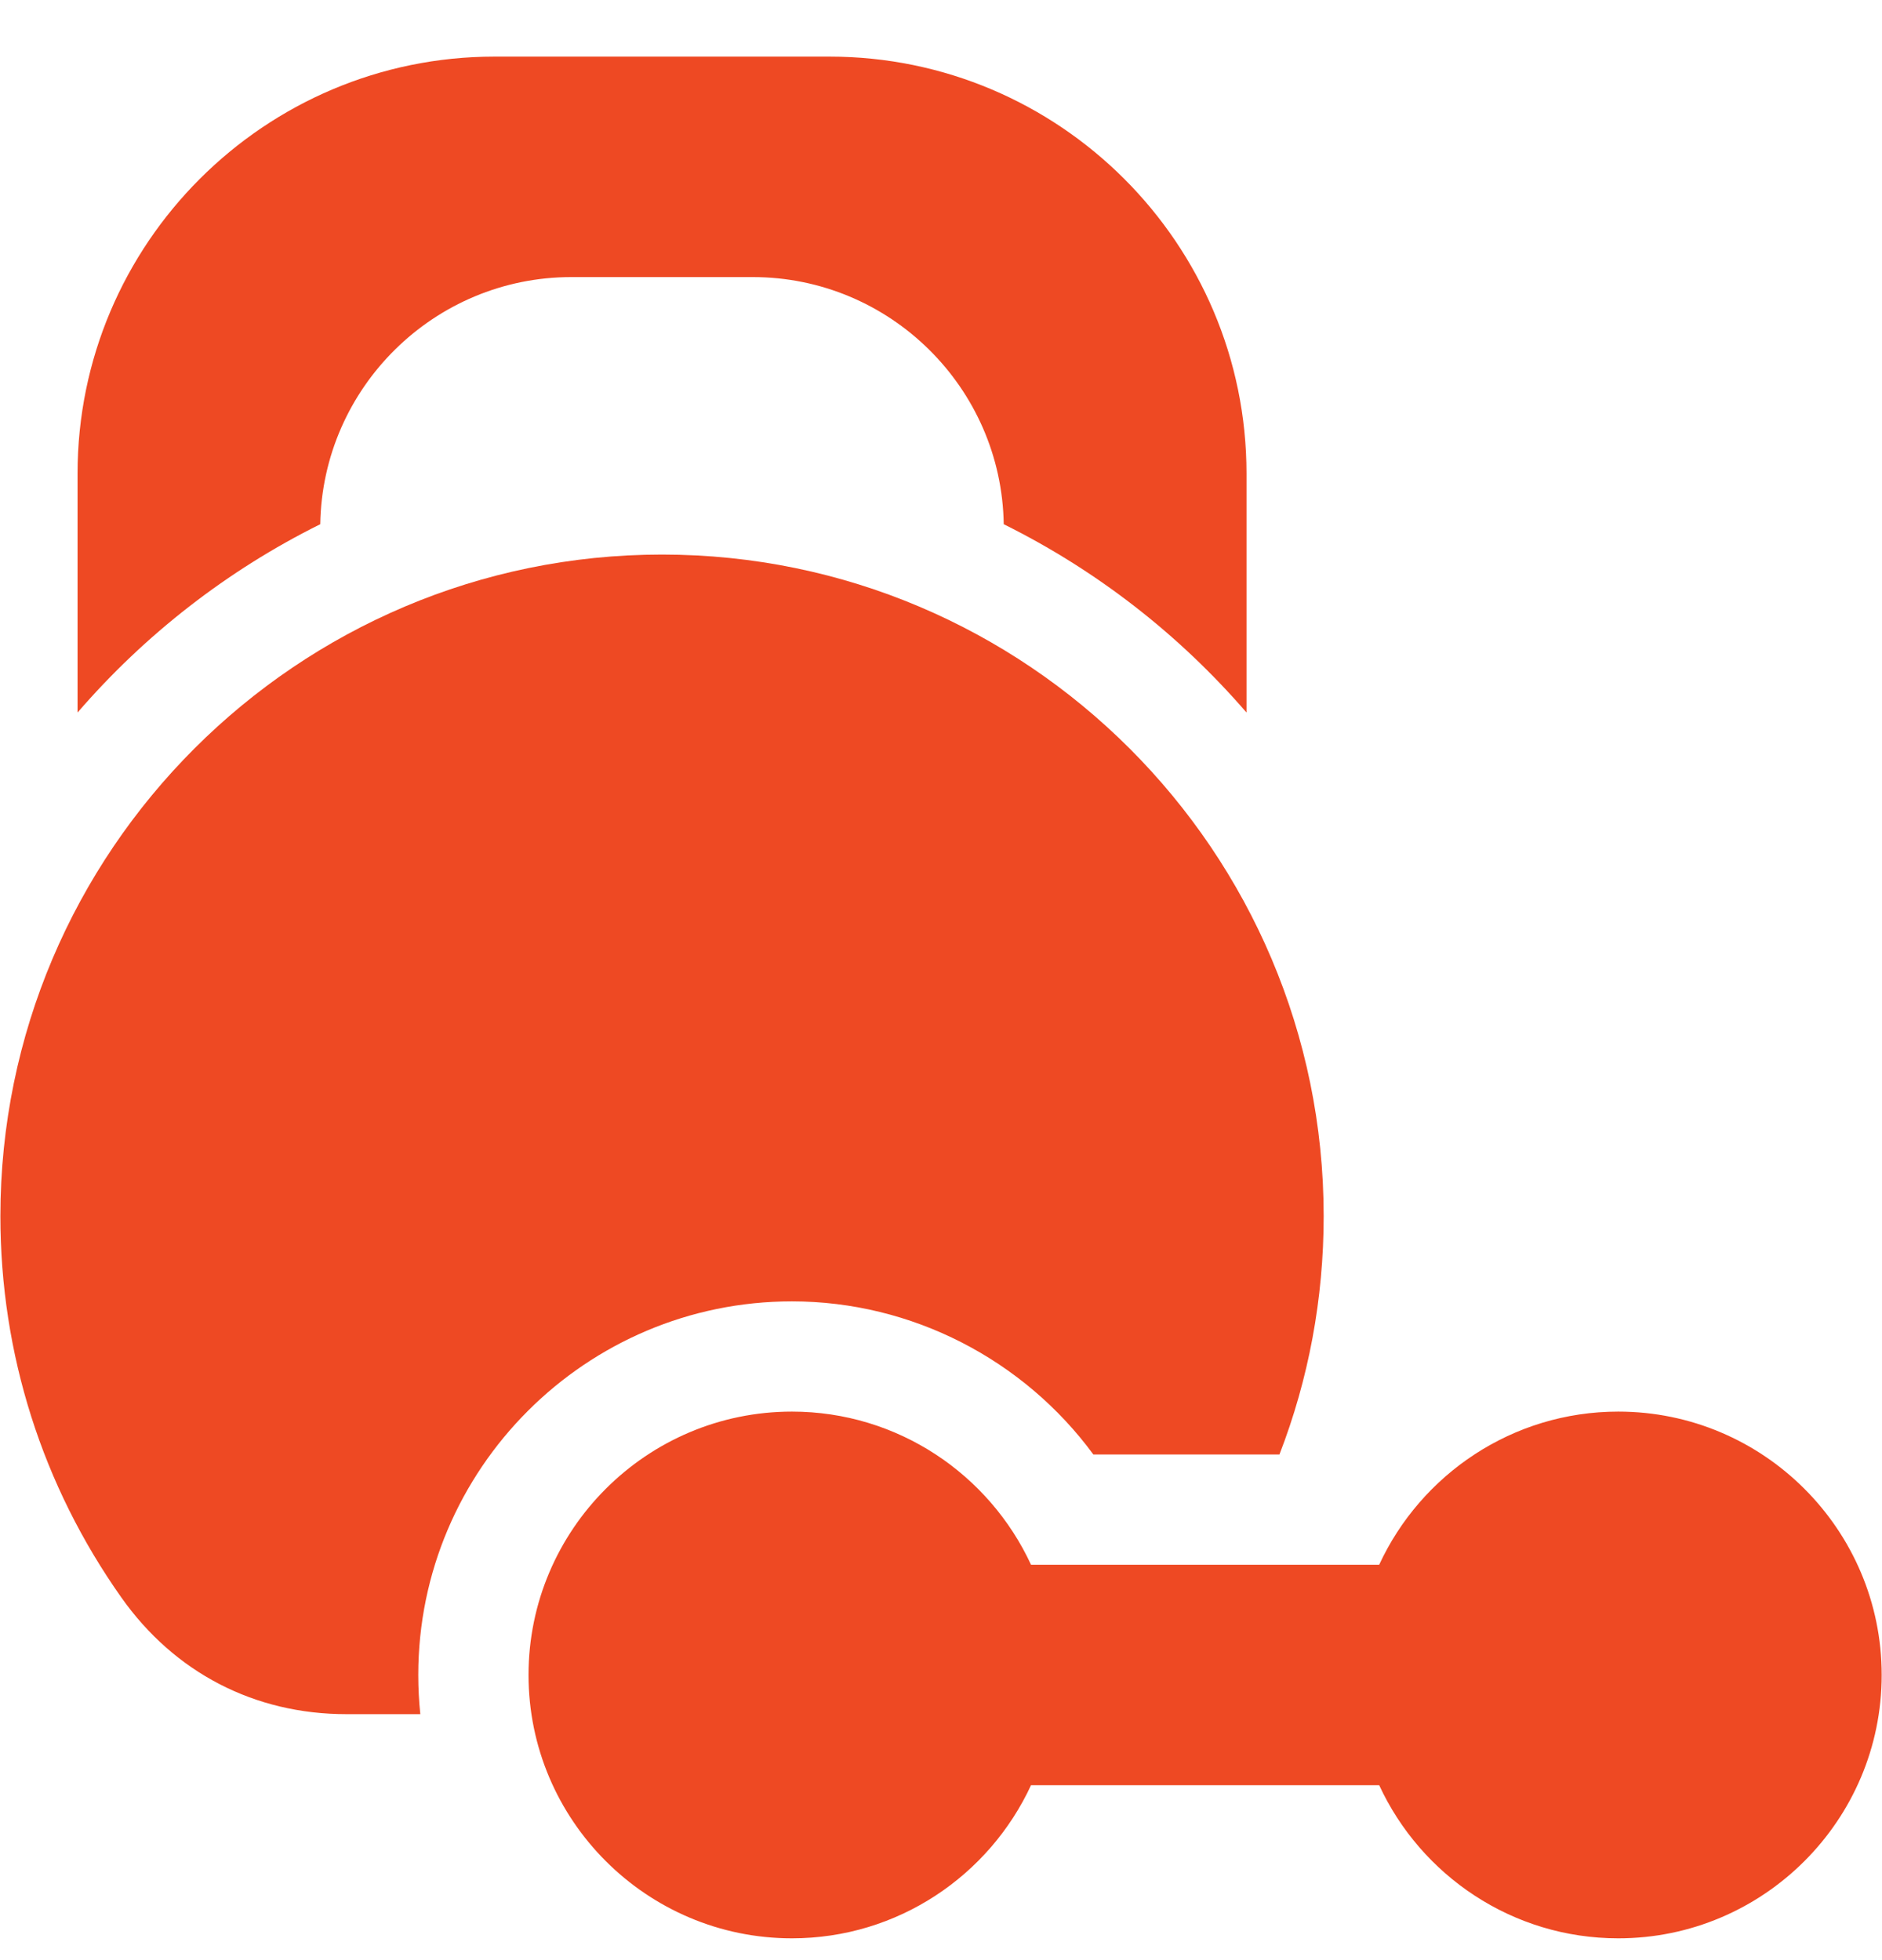
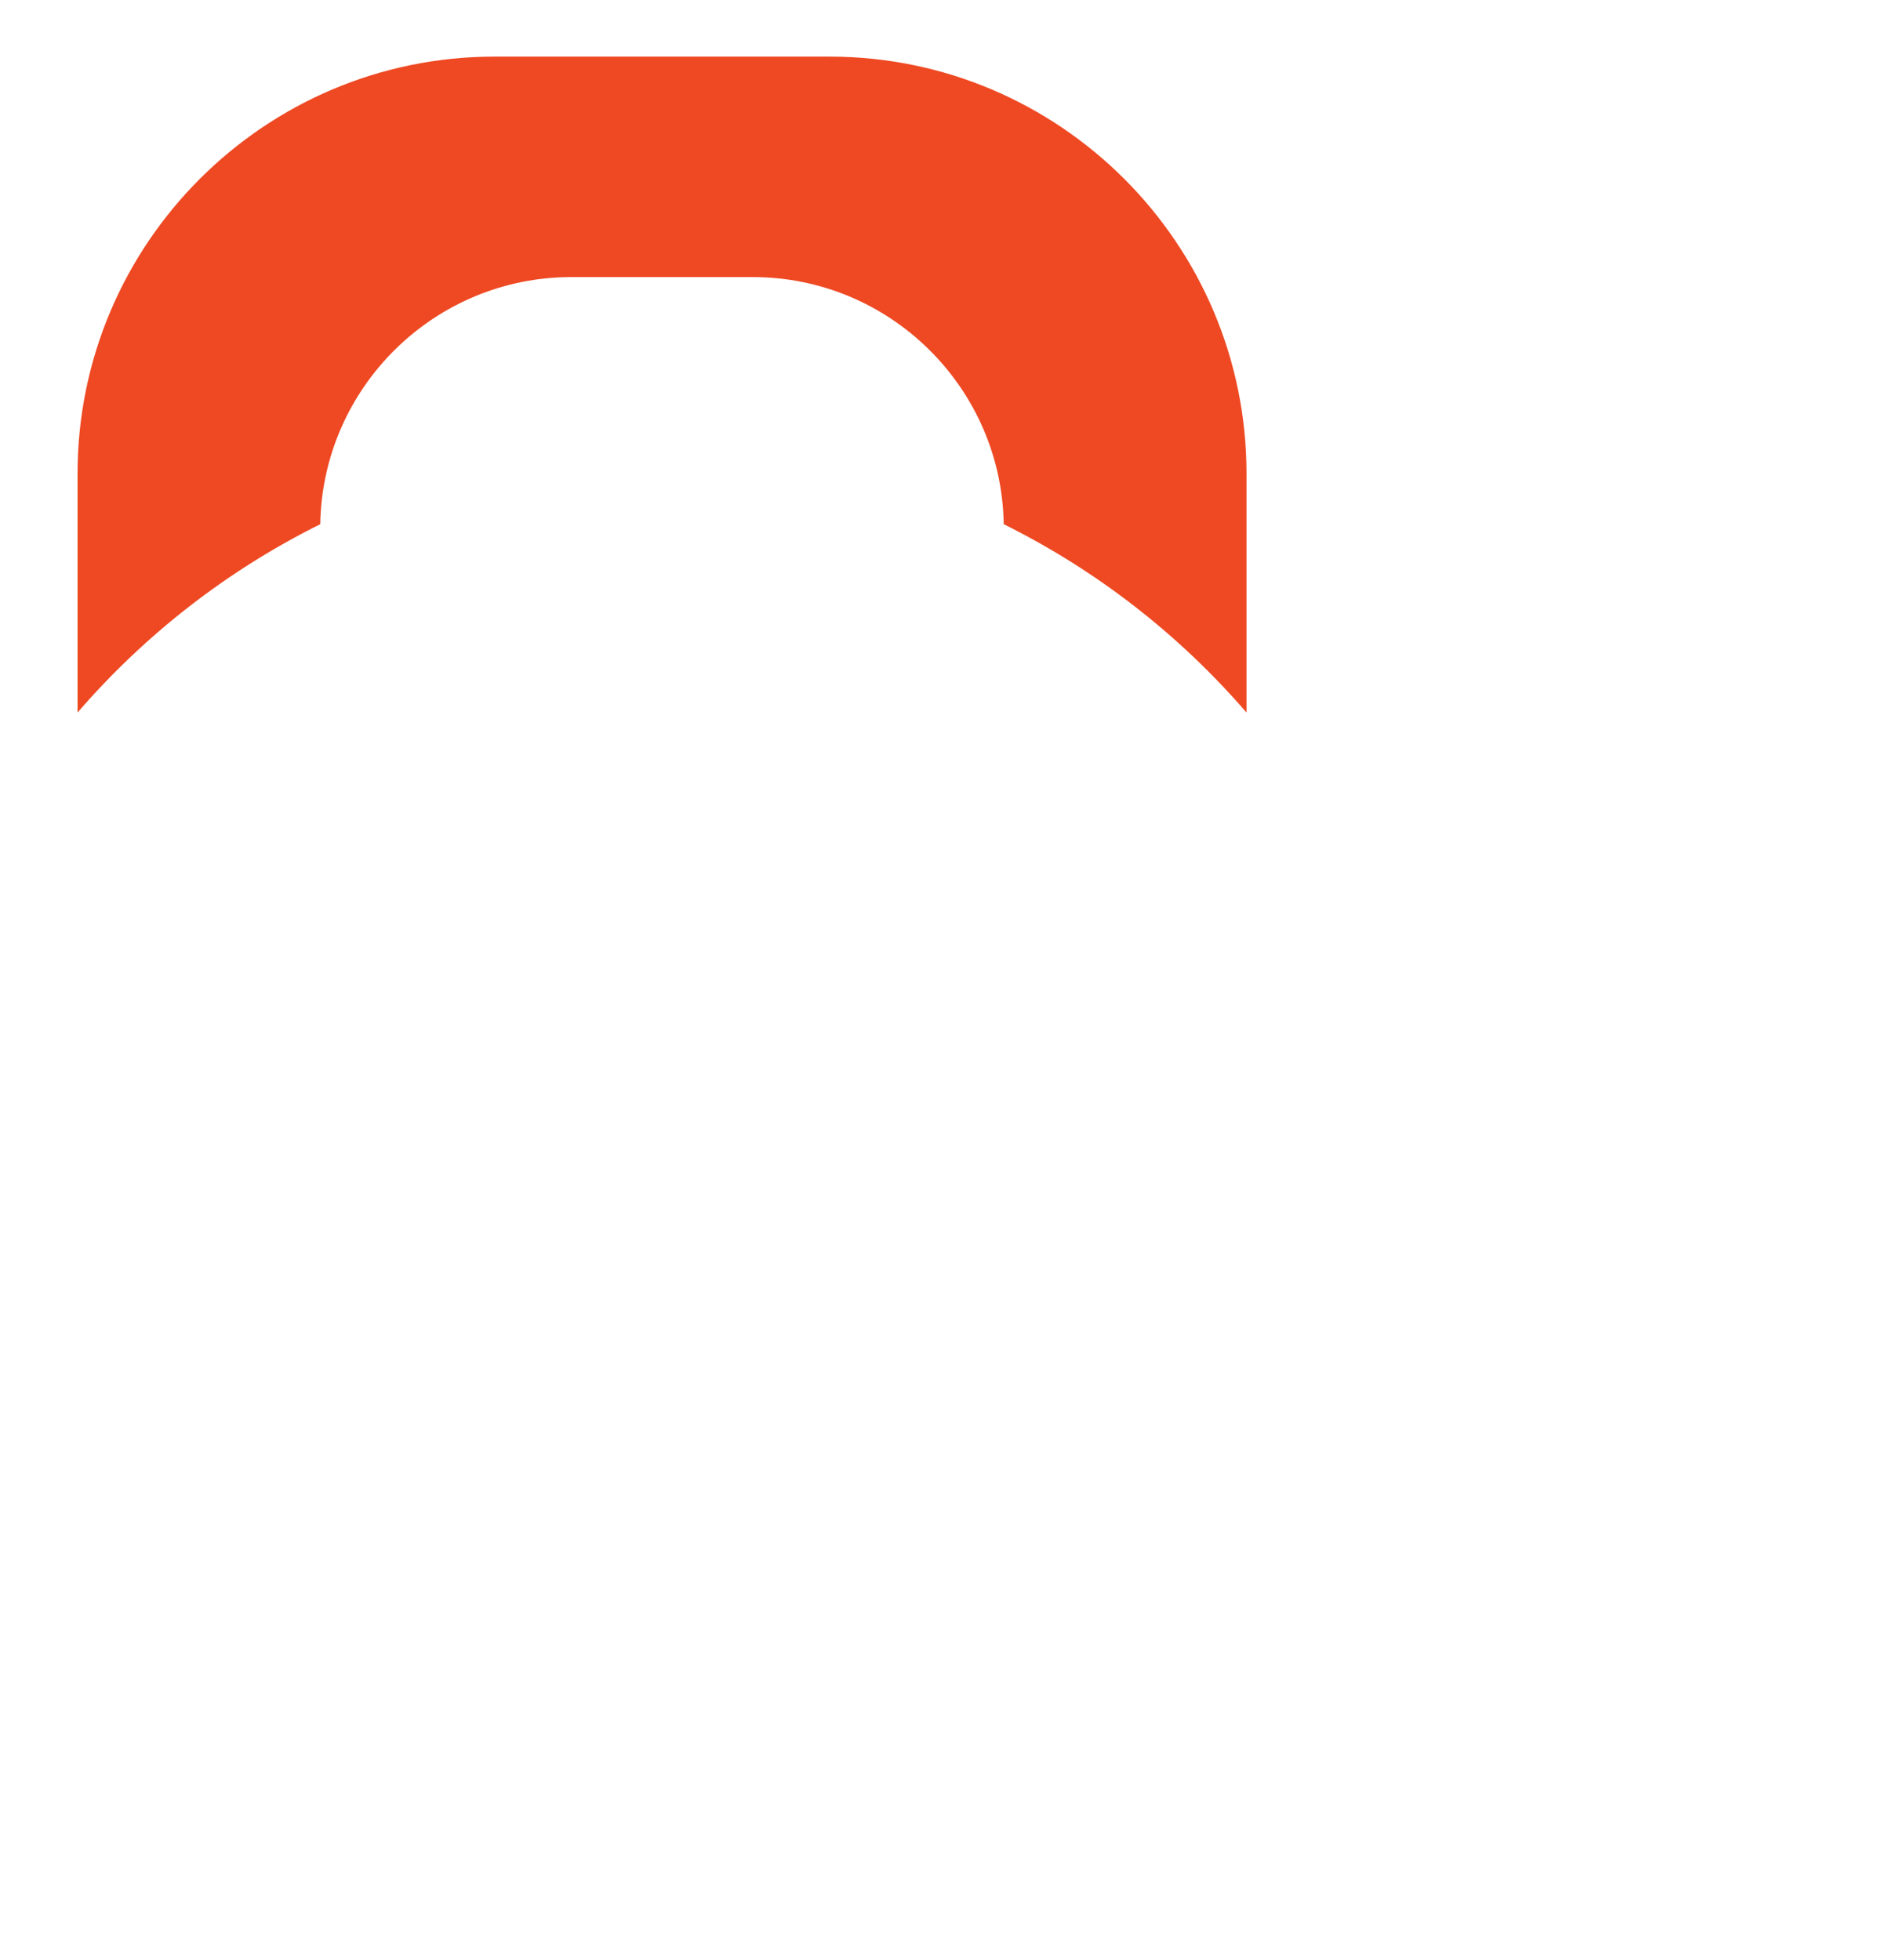
<svg xmlns="http://www.w3.org/2000/svg" width="24" height="25" viewBox="0 0 24 25" fill="none">
  <path d="M4.084 6.686C4.112 4.944 5.537 3.534 7.286 3.534H9.599C11.348 3.534 12.773 4.944 12.8 6.686C13.987 7.275 15.039 8.095 15.896 9.088V6.04C15.896 3.107 13.51 0.722 10.578 0.722H6.307C3.375 0.722 0.989 3.107 0.989 6.04V9.088C1.846 8.095 2.898 7.275 4.084 6.686Z" fill="#EE4923" />
-   <path d="M10.099 16.598C11.629 16.598 13.055 17.342 13.943 18.551H16.316C16.688 17.59 16.88 16.563 16.88 15.511C16.88 10.858 13.095 7.073 8.442 7.073C3.79 7.073 0.005 10.858 0.005 15.511C0.005 17.266 0.539 18.948 1.549 20.377C2.227 21.335 3.246 21.863 4.419 21.863H5.36C5.343 21.698 5.334 21.532 5.334 21.363C5.334 18.736 7.472 16.598 10.099 16.598Z" fill="#EE4923" />
-   <path d="M20.637 18.004C19.287 18.004 18.121 18.805 17.588 19.957H13.148C12.615 18.805 11.449 18.004 10.099 18.004C8.247 18.004 6.74 19.511 6.74 21.363C6.74 23.215 8.247 24.722 10.099 24.722C11.449 24.722 12.615 23.921 13.148 22.769H17.588C18.121 23.921 19.287 24.722 20.637 24.722C22.489 24.722 23.996 23.215 23.996 21.363C23.996 19.511 22.489 18.004 20.637 18.004Z" fill="#EE4923" />
</svg>